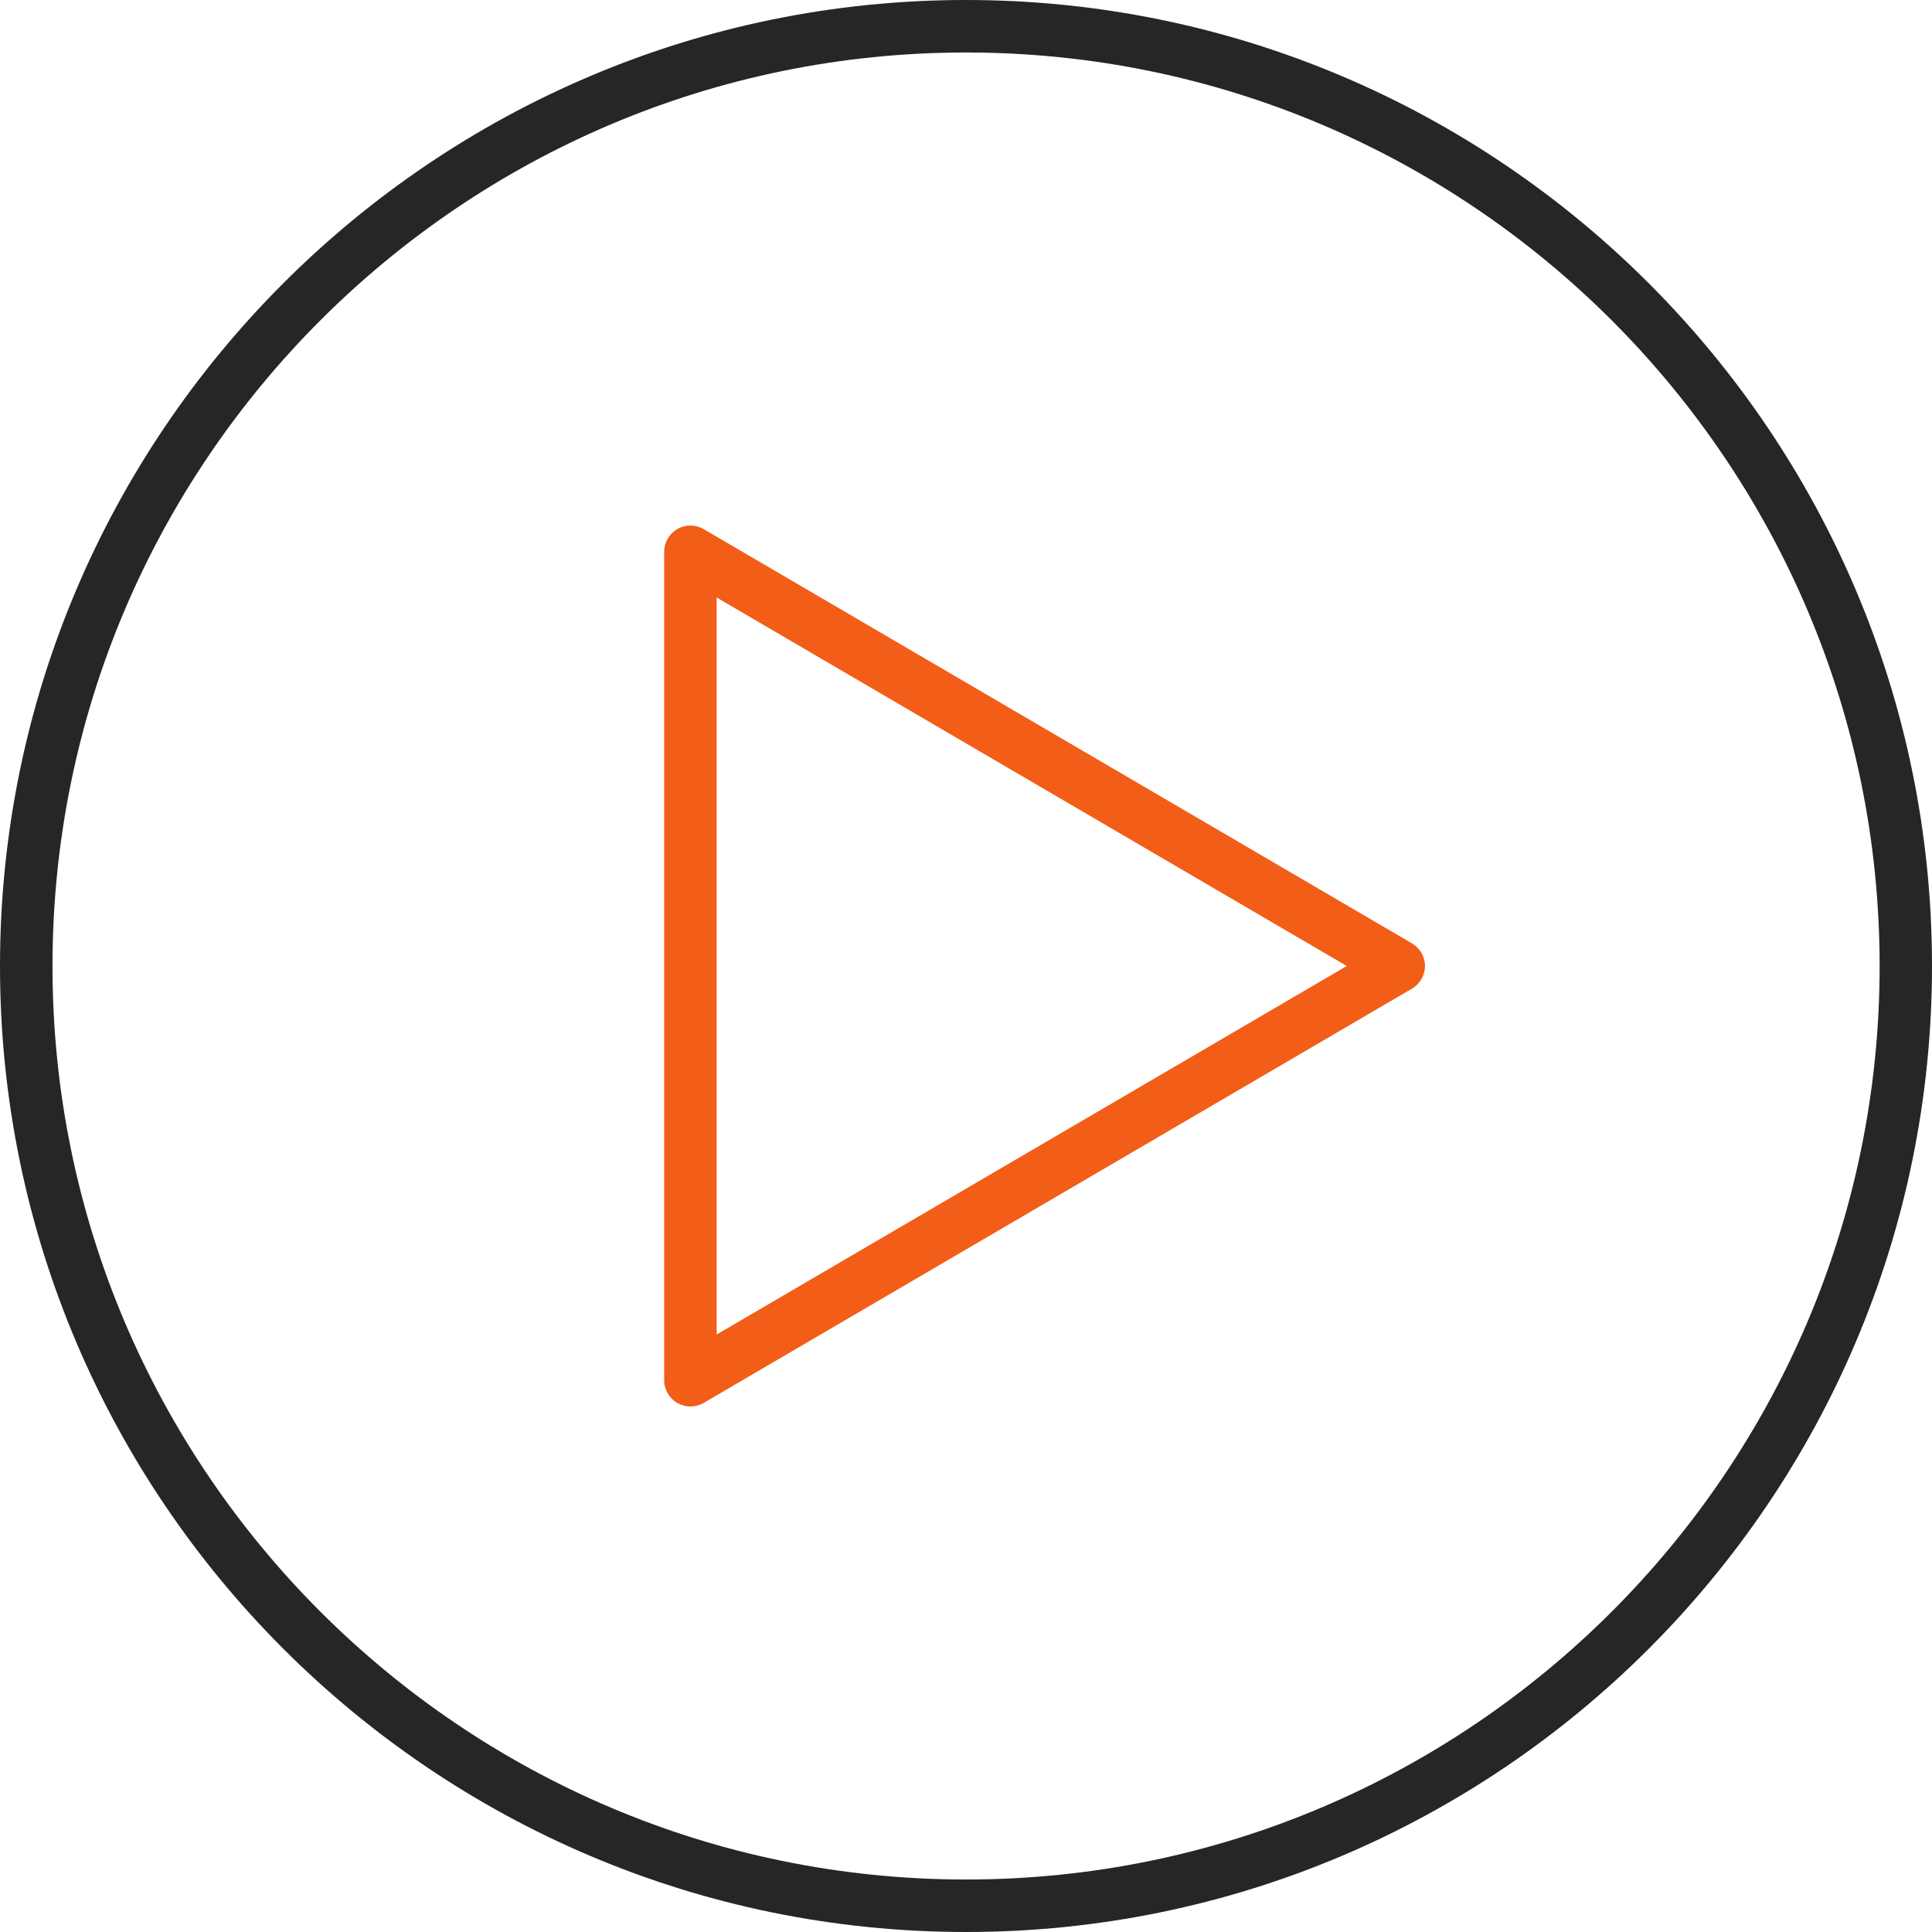
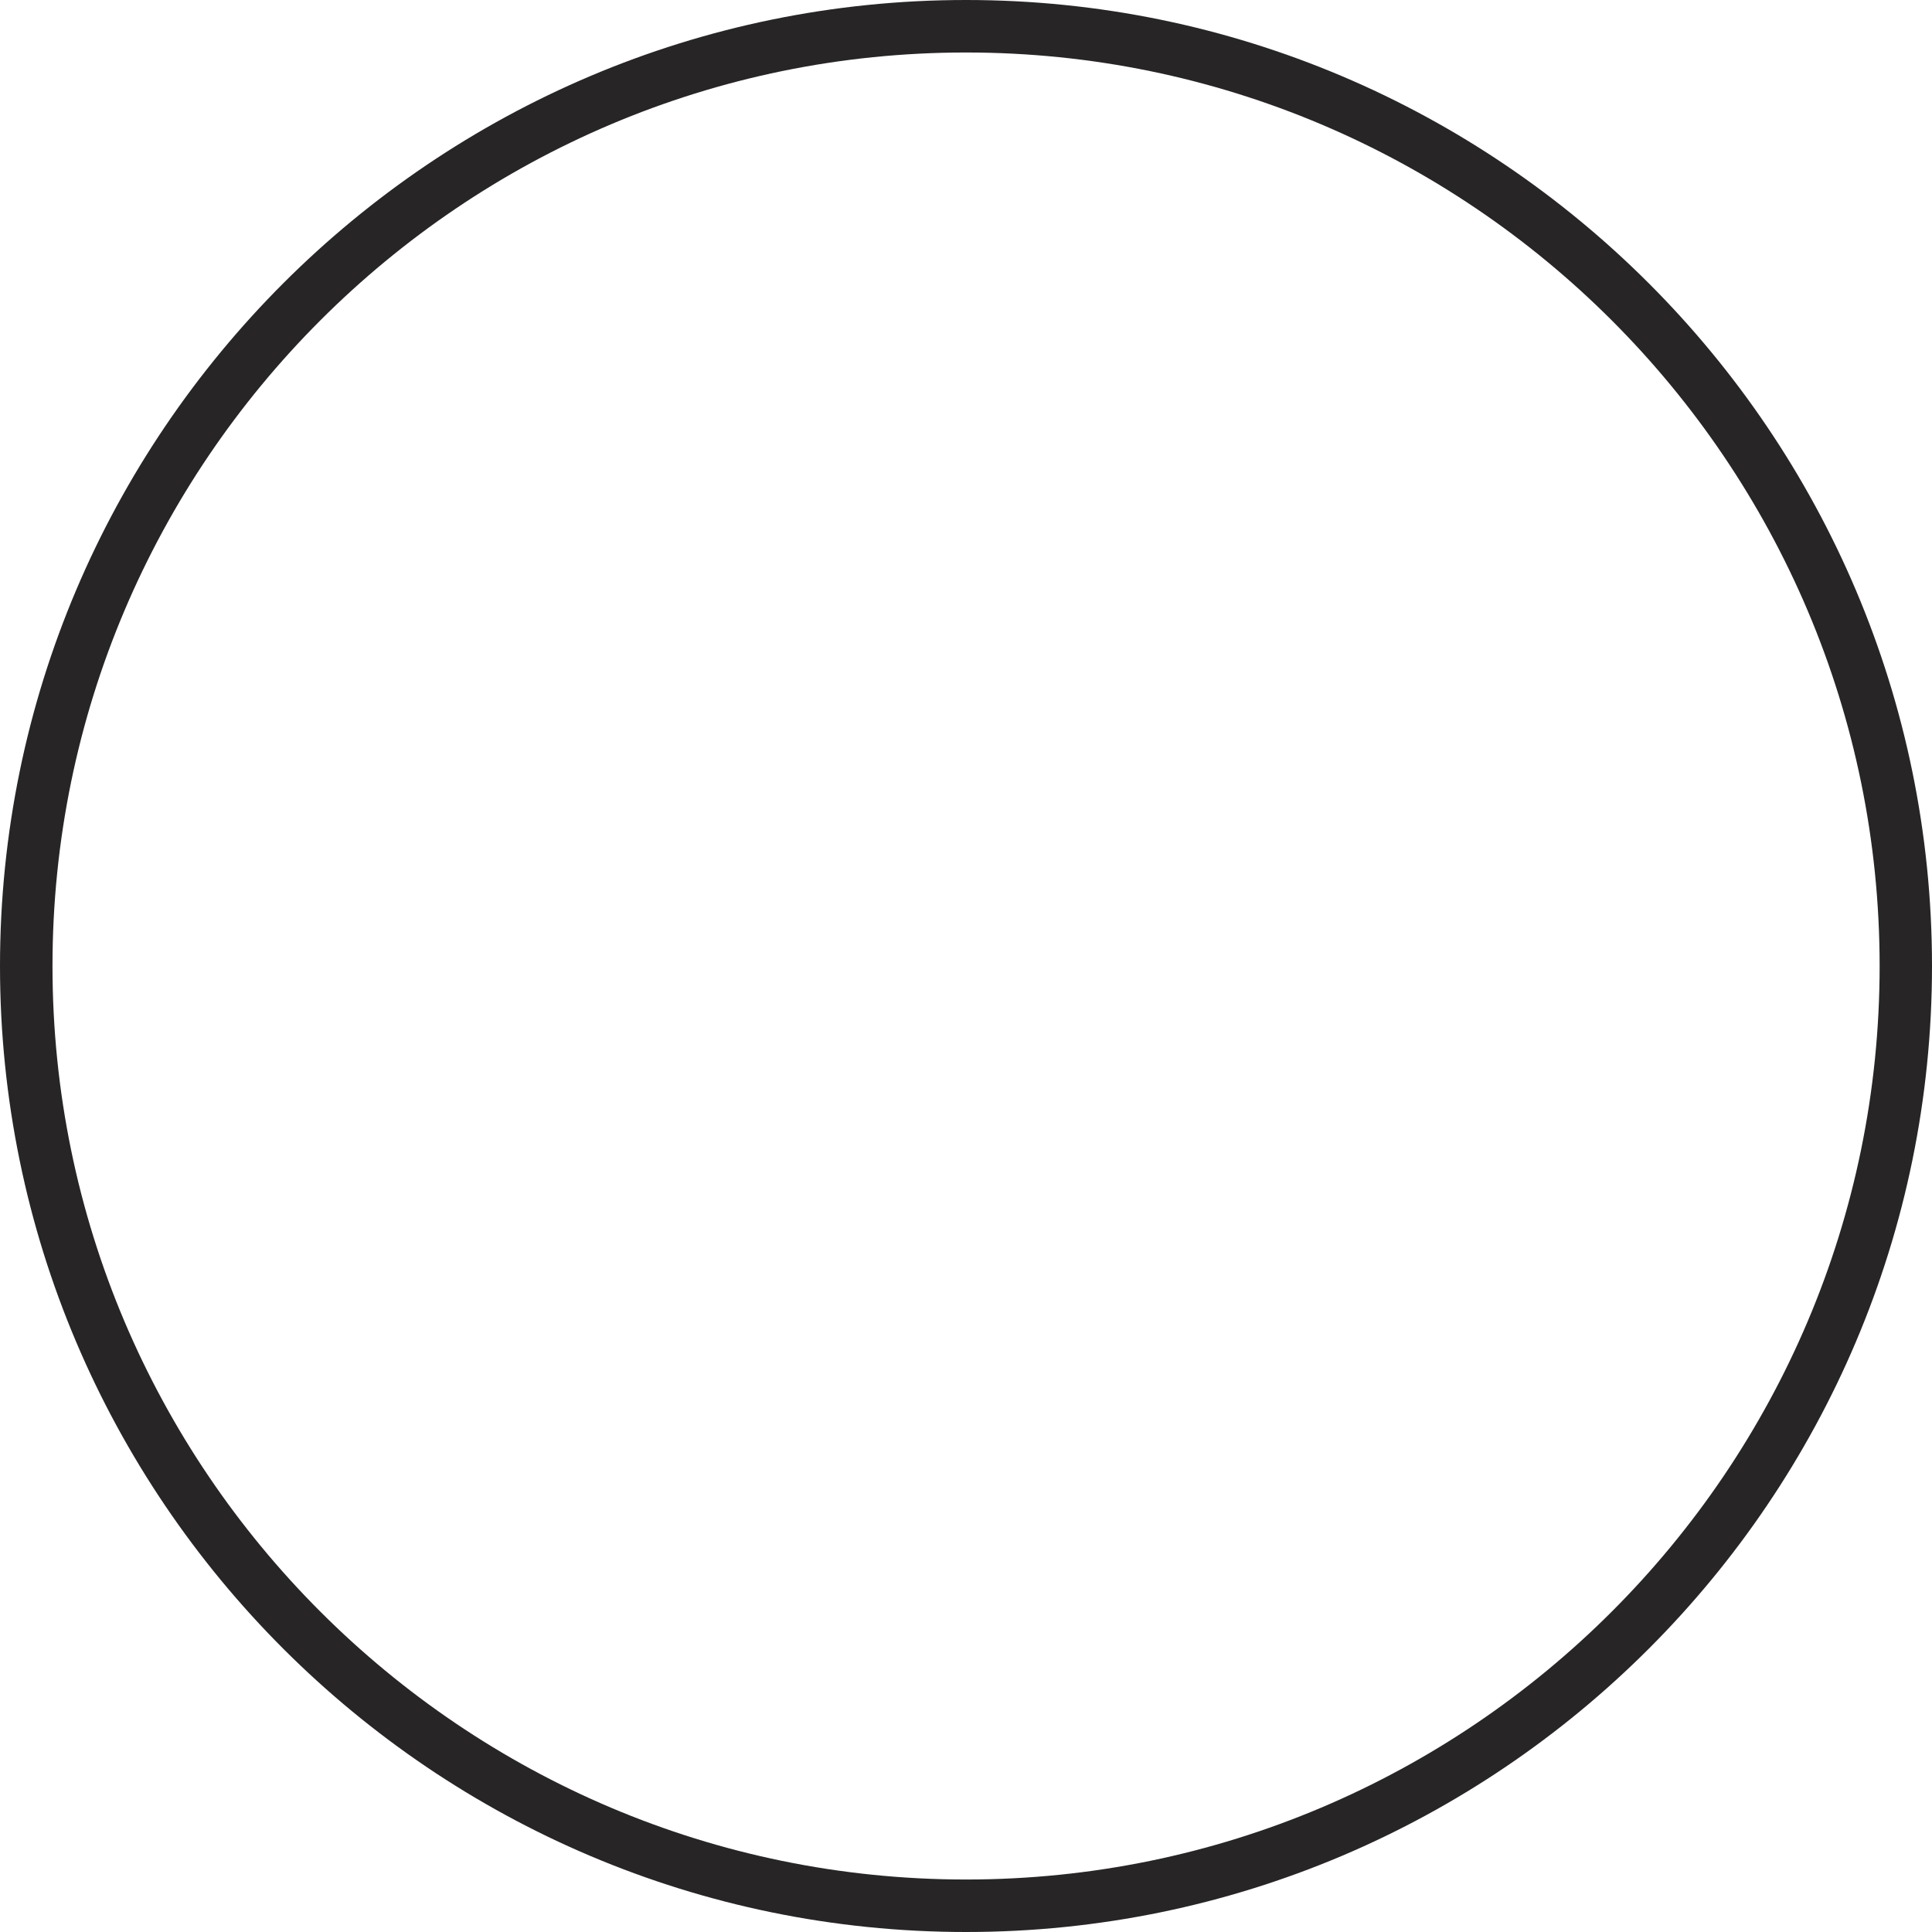
<svg xmlns="http://www.w3.org/2000/svg" fill="none" version="1.1" width="48" height="48" viewBox="0 0 48 48">
  <g>
    <g>
      <path d="M0,24.001C0,37.233,10.767,48,24.001,48C37.235,48,48,37.233,48,24.001C48,10.767,37.235,0,24.001,0C10.767,0,0,10.767,0,24.001ZM1.304,24.001C1.304,11.484,11.487,1.304,24.001,1.304C36.516,1.304,46.699,11.484,46.699,24.001C46.699,36.516,36.516,46.696,24.001,46.696C11.487,46.696,1.304,36.516,1.304,24.001Z" fill-rule="evenodd" fill="#272525" fill-opacity="1" />
    </g>
    <g>
-       <path d="M16.83,34.857C16.929,34.914,17.042,34.944,17.154,34.944C17.267,34.944,17.38,34.914,17.483,34.855L35.079,24.563C35.279,24.446,35.403,24.232,35.403,24C35.403,23.768,35.279,23.554,35.079,23.437L17.483,13.146C17.281,13.029,17.03,13.026,16.83,13.143C16.628,13.261,16.501,13.475,16.501,13.709L16.501,34.291C16.501,34.526,16.628,34.742,16.83,34.857ZM33.46,24L17.805,33.156L17.805,14.845L33.46,24Z" fill-rule="evenodd" fill="#F25D18" fill-opacity="1" />
-     </g>
+       </g>
  </g>
</svg>